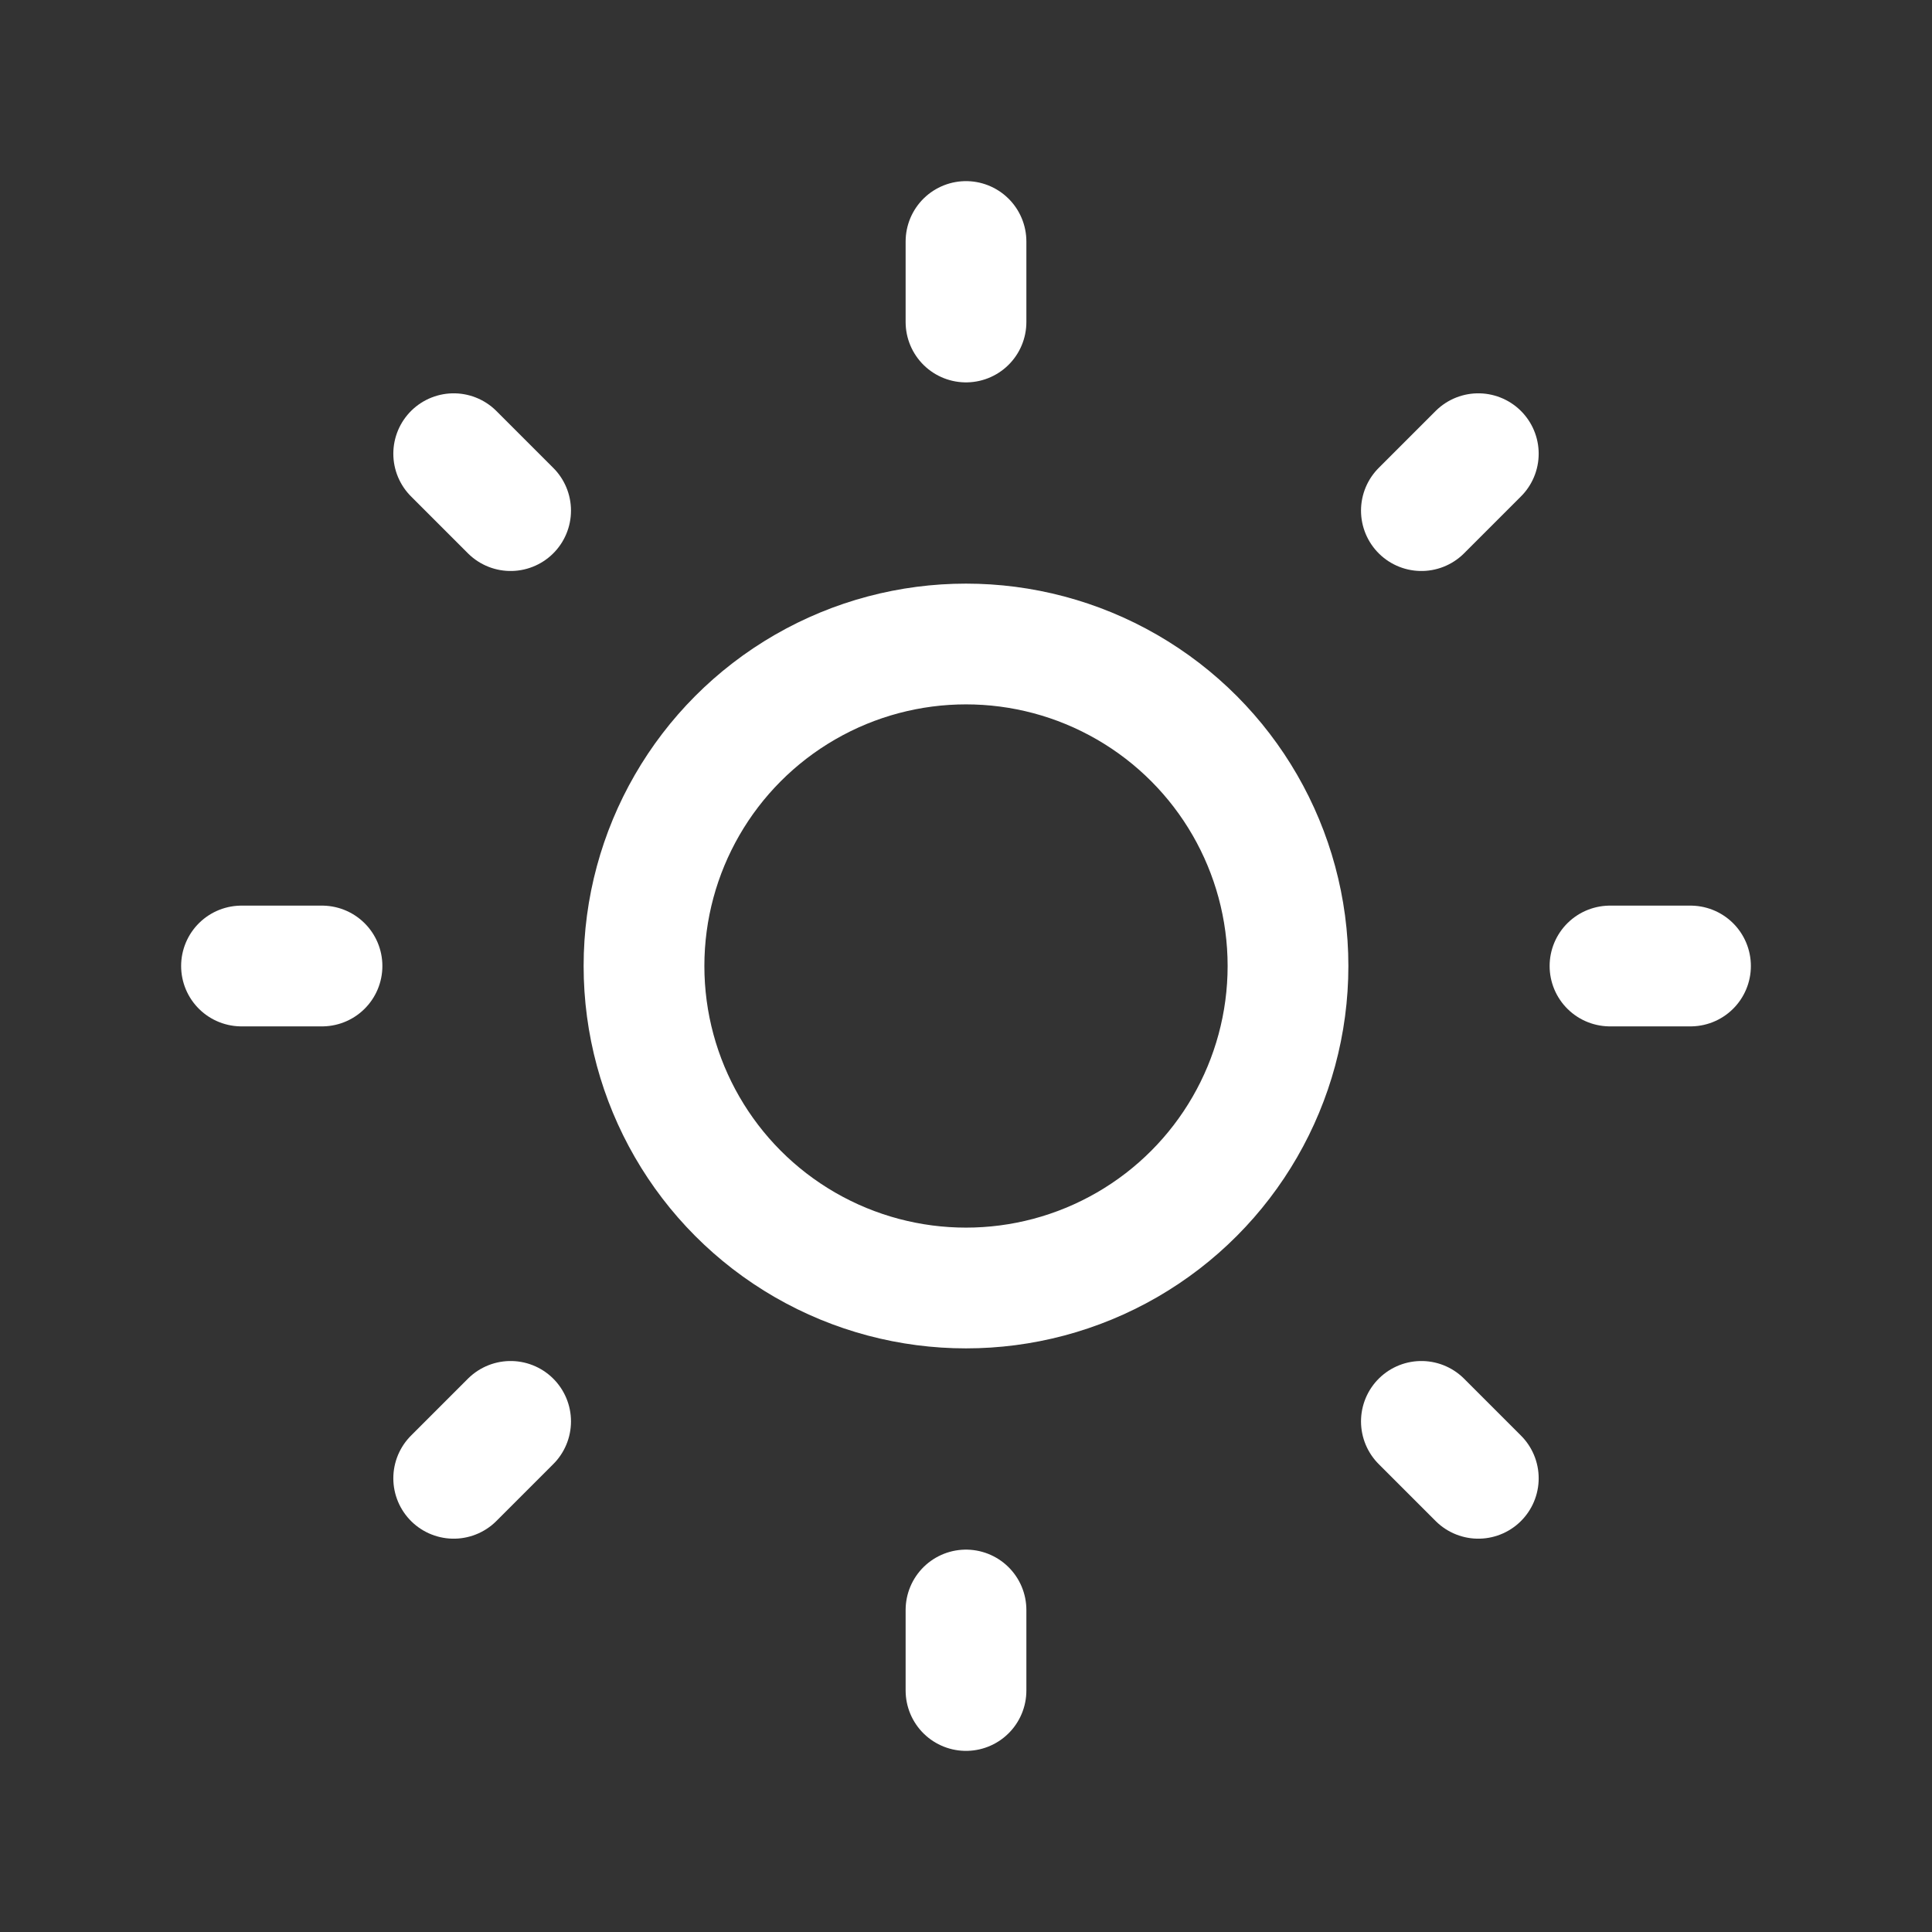
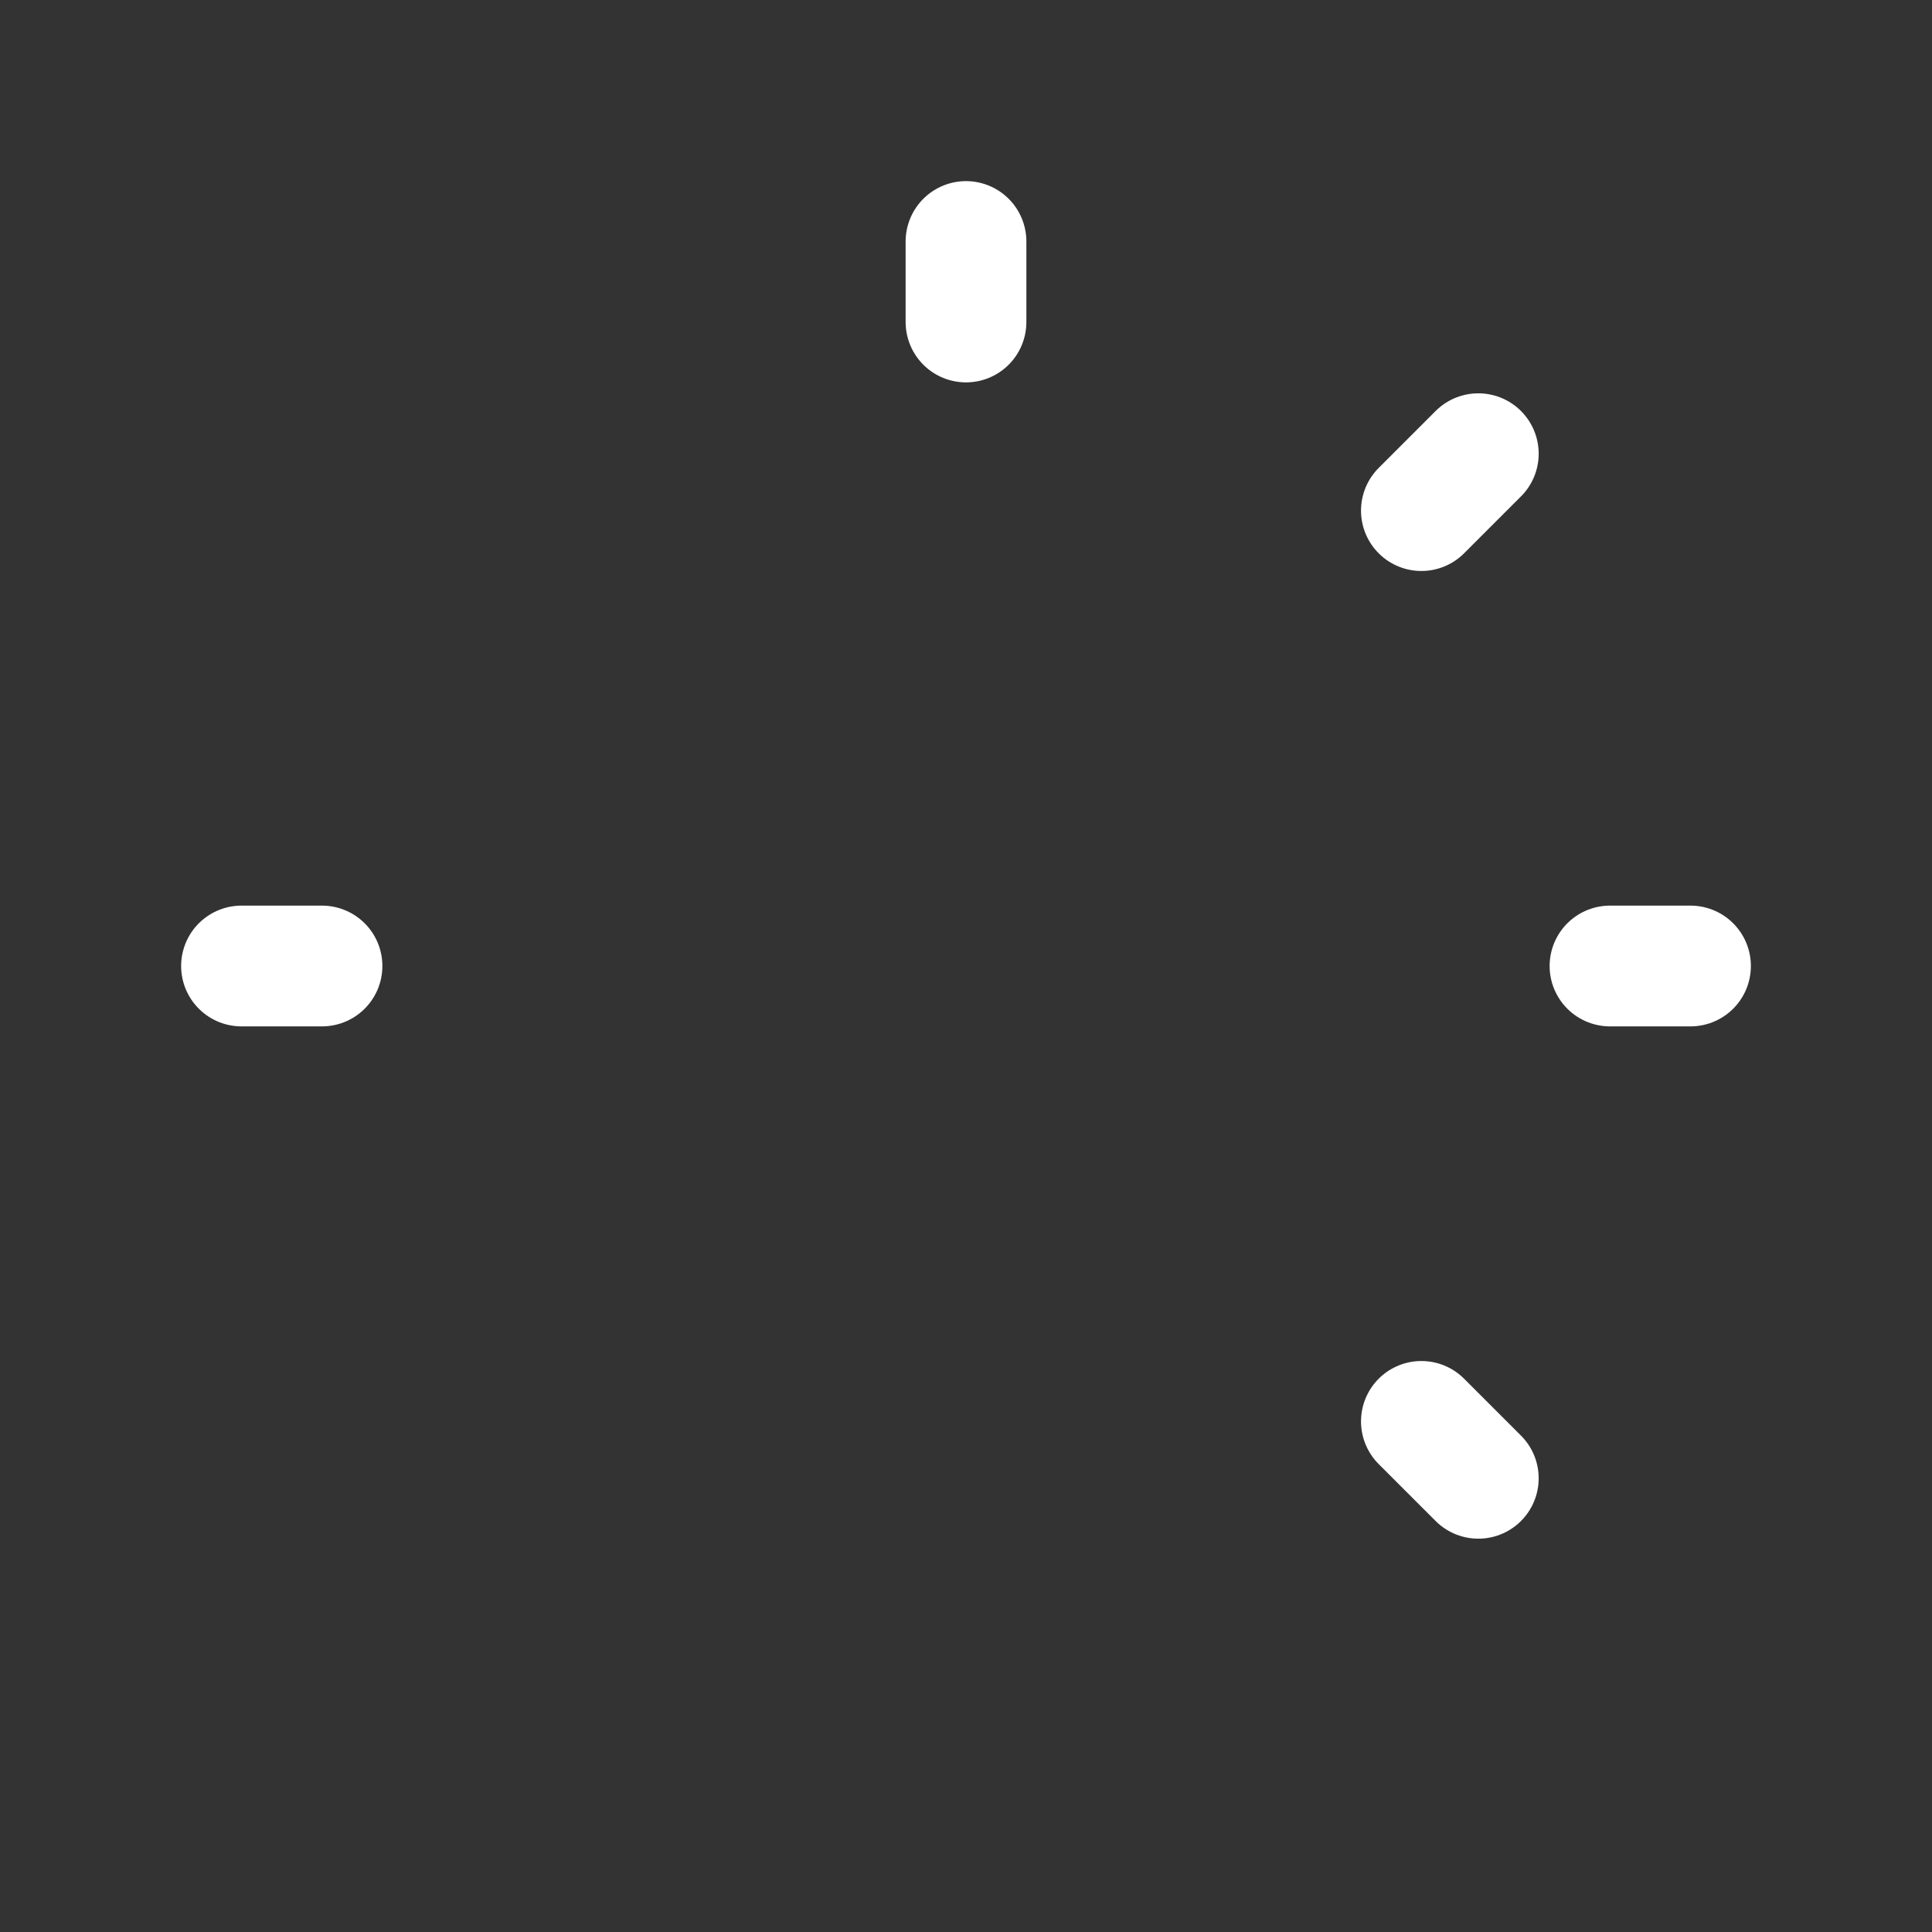
<svg xmlns="http://www.w3.org/2000/svg" width="24" height="24" viewBox="0 0 24 24" fill="none">
  <rect x="0" y="0" width="24" height="24" fill="#333333" stroke="none" />
-   <circle cx="12" cy="12" r="4" stroke="#ffffff" stroke-width="1.5" stroke-linejoin="round" />
  <path d="M20 12H21" stroke="#ffffff" stroke-width="1.5" stroke-linecap="round" />
  <path d="M3 12H4" stroke="#ffffff" stroke-width="1.5" stroke-linecap="round" />
-   <path d="M12 20L12 21" stroke="#ffffff" stroke-width="1.5" stroke-linecap="round" />
  <path d="M12 3L12 4" stroke="#ffffff" stroke-width="1.5" stroke-linecap="round" />
  <path d="M17.657 17.657L18.364 18.364" stroke="#ffffff" stroke-width="1.5" stroke-linecap="round" />
-   <path d="M5.636 5.636L6.343 6.343" stroke="#ffffff" stroke-width="1.5" stroke-linecap="round" />
-   <path d="M6.343 17.657L5.636 18.364" stroke="#ffffff" stroke-width="1.5" stroke-linecap="round" />
  <path d="M18.364 5.636L17.657 6.343" stroke="#ffffff" stroke-width="1.5" stroke-linecap="round" />
</svg>